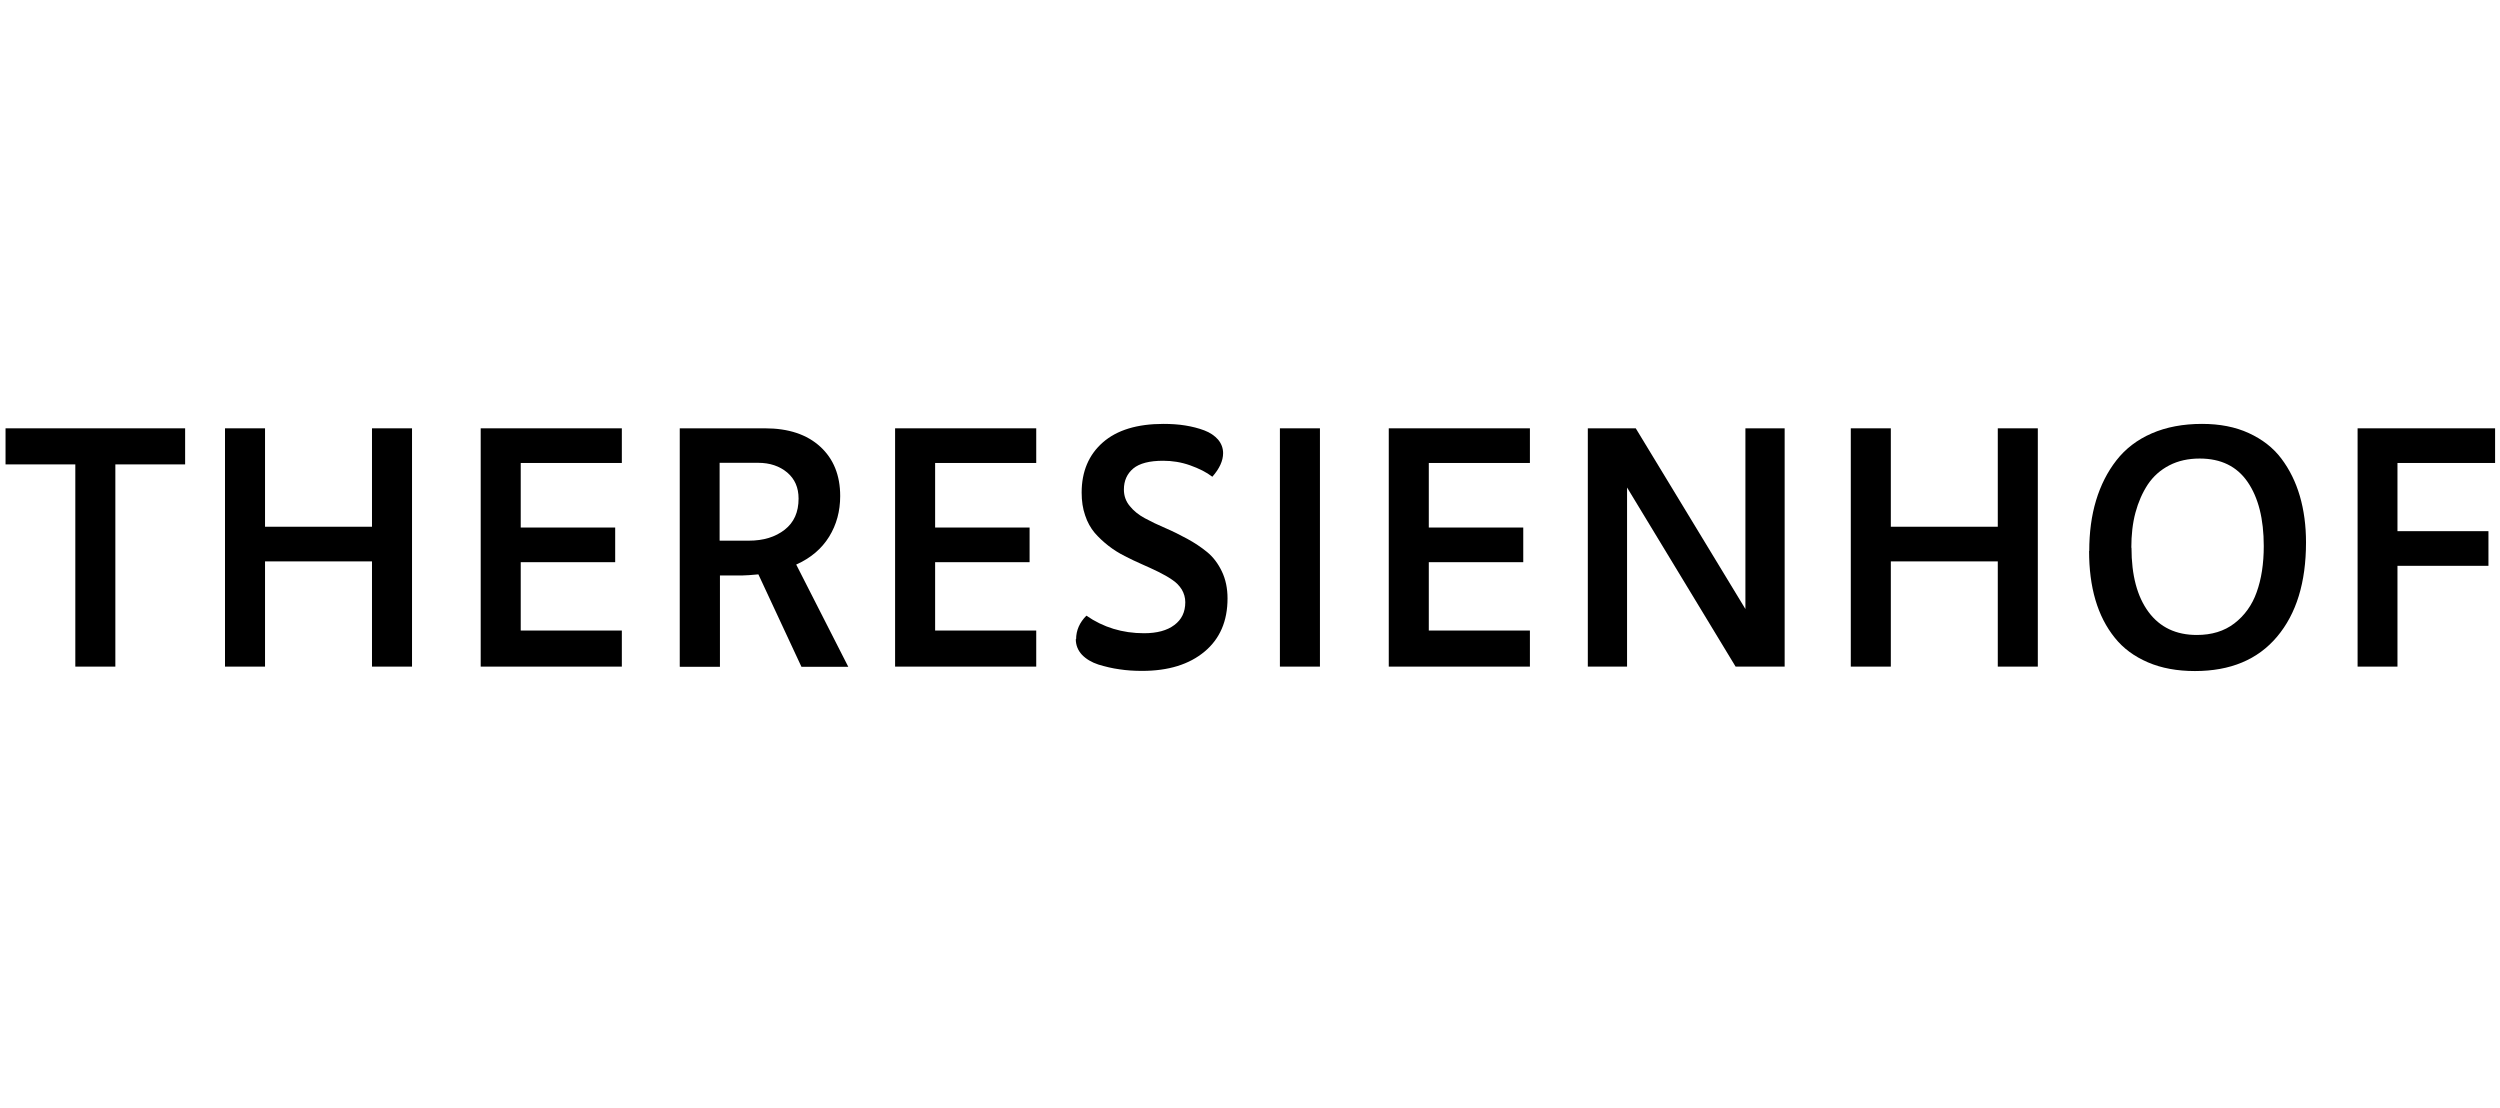
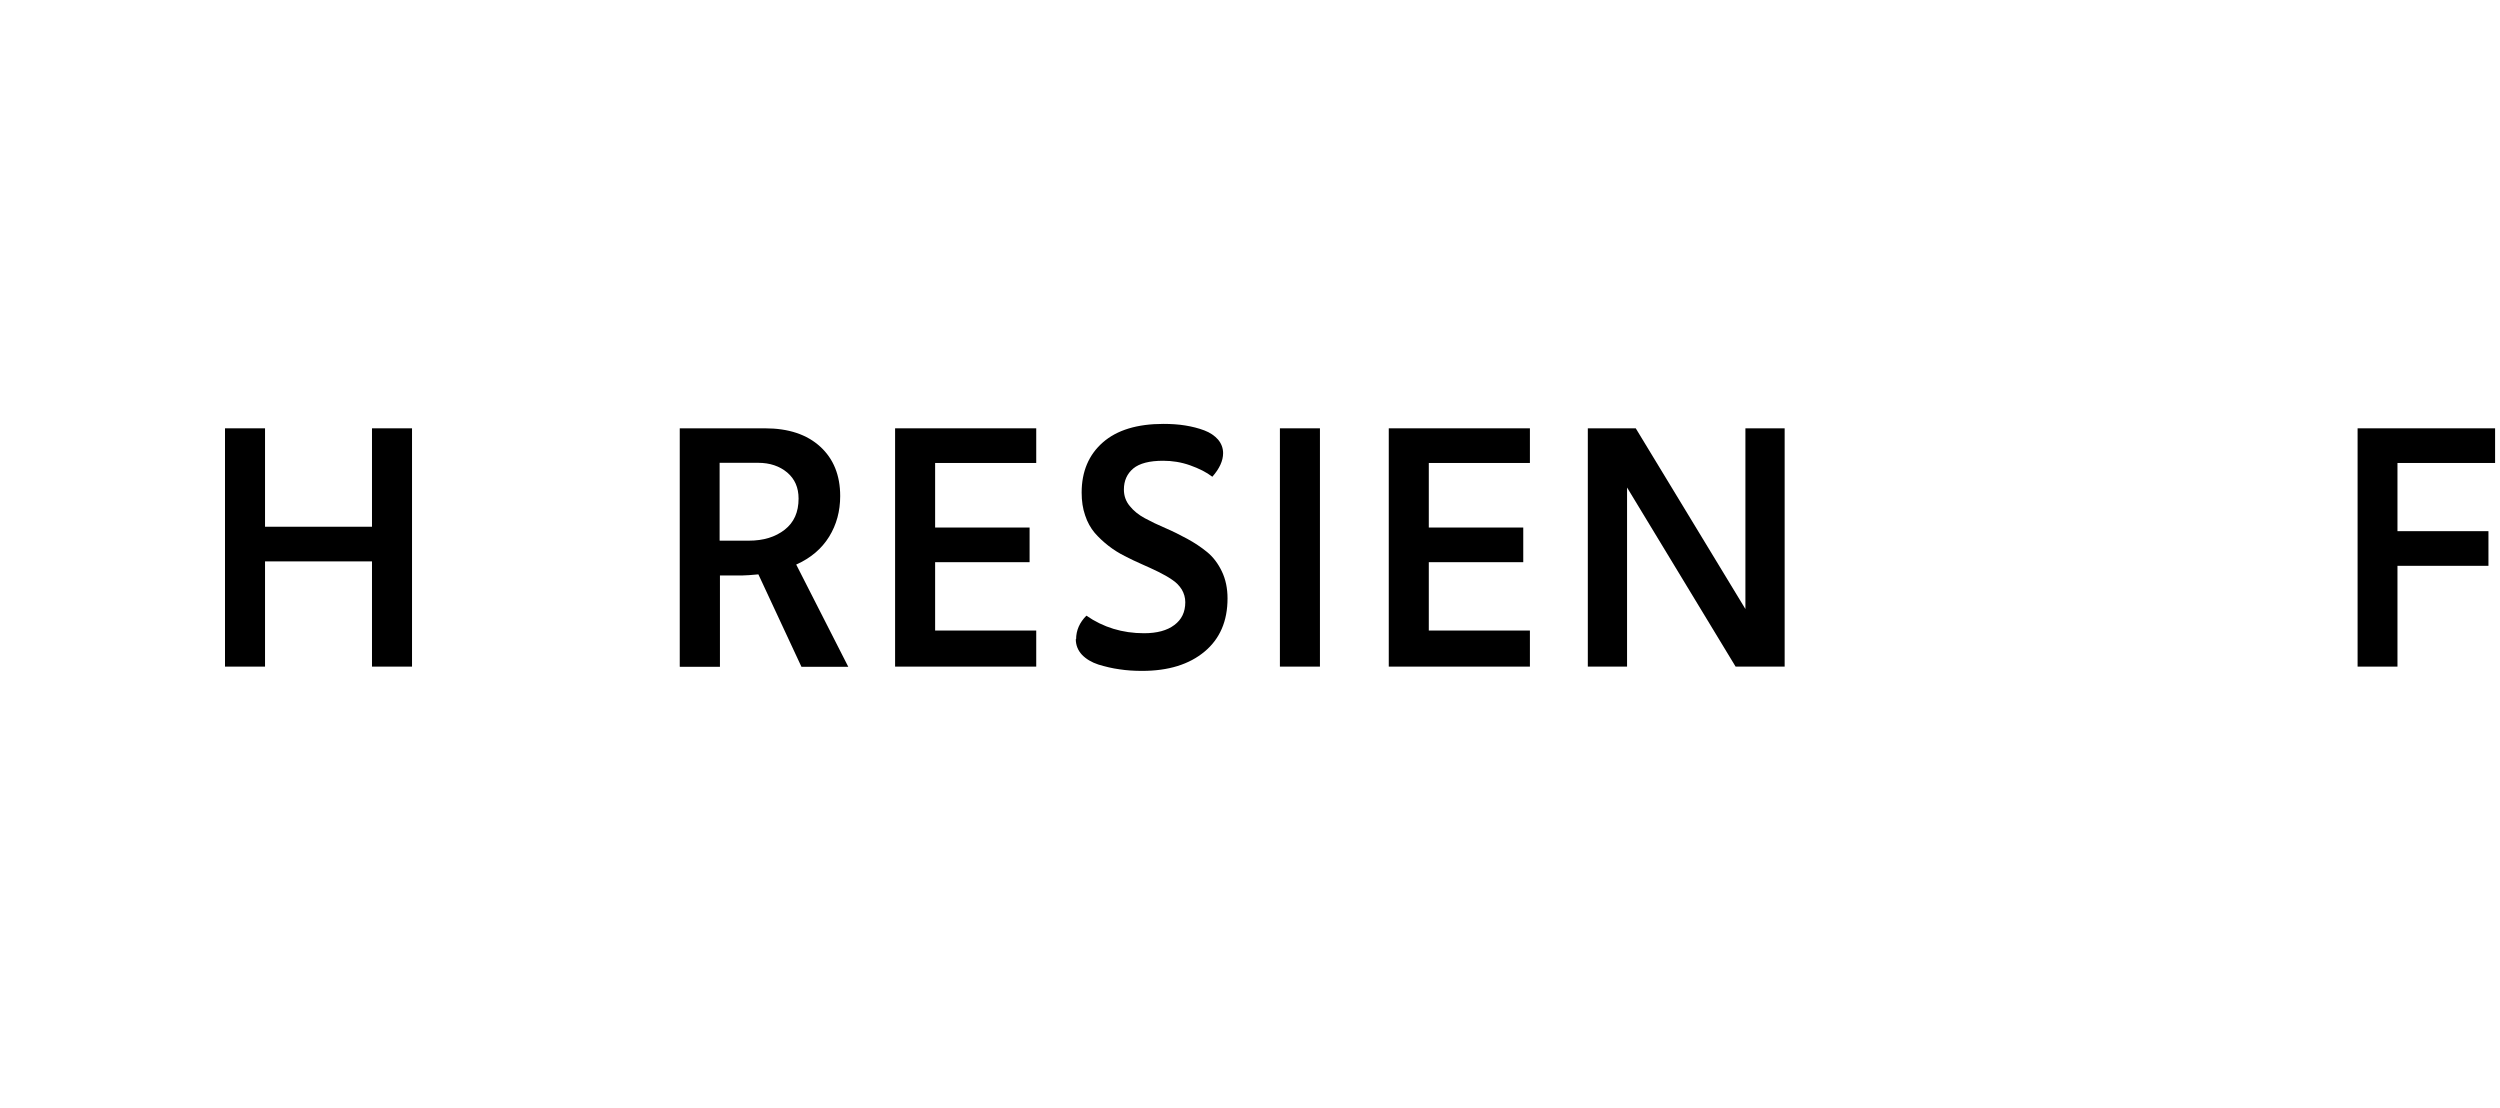
<svg xmlns="http://www.w3.org/2000/svg" id="uuid-620956c4-e2f8-4043-a1b3-967f187a69b7" data-name="Umgewandelt" viewBox="0 0 158 70">
-   <path d="m.35,29.35v-2.28h11.35v2.28h-4.41v12.78h-2.53v-12.78H.35Z" />
  <path d="m14.22,42.13v-15.06h2.53v6.22h6.76v-6.22h2.53v15.06h-2.53v-6.65h-6.76v6.65h-2.53Z" />
-   <path d="m30.38,42.13v-15.06h8.92v2.19h-6.39v4.08h5.97v2.19h-5.97v4.32h6.39v2.28h-8.92Z" />
  <path d="m42.96,42.13v-15.06h5.39c1.49,0,2.65.39,3.49,1.16.84.77,1.26,1.81,1.26,3.12,0,.95-.23,1.81-.7,2.57s-1.16,1.35-2.08,1.76l3.29,6.46h-2.96l-2.72-5.84c-.45.04-.79.07-1.03.07h-1.4v5.77h-2.53Zm2.53-7.96h1.84c.92,0,1.67-.23,2.26-.69.59-.46.88-1.11.88-1.97,0-.7-.24-1.24-.72-1.65-.48-.4-1.09-.61-1.83-.61h-2.44v4.91Z" />
  <path d="m56.57,42.13v-15.06h8.92v2.19h-6.39v4.08h5.97v2.19h-5.97v4.32h6.39v2.28h-8.92Z" />
  <path d="m68.01,40.4c0-.56.22-1.06.65-1.49,1.07.74,2.28,1.11,3.64,1.11.82,0,1.46-.17,1.92-.52.46-.34.69-.82.69-1.44,0-.29-.08-.56-.22-.8-.15-.24-.35-.45-.61-.62-.26-.18-.55-.34-.87-.5-.33-.16-.67-.32-1.04-.48-.36-.16-.73-.33-1.09-.52-.36-.18-.71-.4-1.03-.65-.32-.25-.61-.52-.87-.82-.25-.3-.46-.67-.6-1.1-.15-.43-.22-.91-.22-1.44,0-1.33.45-2.39,1.34-3.17.89-.78,2.17-1.17,3.83-1.17.49,0,.95.03,1.38.1s.83.17,1.2.31c.37.14.66.34.87.58.21.25.32.54.32.86,0,.48-.23.98-.68,1.49-.38-.29-.84-.52-1.4-.72-.56-.2-1.13-.29-1.71-.29-.86,0-1.49.16-1.89.49-.39.33-.59.77-.59,1.33,0,.39.12.74.37,1.04.24.3.56.56.95.77.39.21.82.42,1.29.62.47.2.93.43,1.39.68.46.25.88.53,1.26.84s.69.72.93,1.22c.24.5.36,1.07.36,1.71,0,1.43-.48,2.55-1.45,3.36s-2.28,1.22-3.95,1.22c-.5,0-.98-.03-1.43-.1-.45-.06-.9-.17-1.33-.3-.43-.14-.78-.35-1.04-.62-.26-.28-.39-.61-.39-.99Z" />
  <path d="m80.89,42.13v-15.06h2.53v15.06h-2.53Z" />
  <path d="m87.77,42.13v-15.06h8.92v2.19h-6.39v4.08h5.97v2.19h-5.97v4.32h6.39v2.28h-8.92Z" />
  <path d="m100.35,42.13v-15.06h3.03l6.93,11.42v-11.42h2.48v15.06h-3.1l-6.86-11.32v11.32h-2.48Z" />
-   <path d="m116.97,42.13v-15.06h2.53v6.22h6.76v-6.22h2.53v15.06h-2.53v-6.65h-6.76v6.65h-2.53Z" />
-   <path d="m132.04,34.83c0-1.17.14-2.24.43-3.2s.72-1.81,1.29-2.54c.57-.73,1.31-1.3,2.23-1.7s1.98-.6,3.18-.6c1.12,0,2.1.19,2.95.58s1.54.92,2.06,1.61.91,1.48,1.17,2.37.39,1.87.39,2.93c0,2.53-.61,4.51-1.83,5.96s-2.95,2.17-5.19,2.17c-1.12,0-2.11-.18-2.97-.55-.86-.37-1.56-.88-2.1-1.56-.54-.67-.95-1.47-1.22-2.39-.27-.92-.4-1.95-.4-3.09Zm2.67-.21c0,1.74.36,3.09,1.08,4.06s1.74,1.45,3.05,1.45c.94,0,1.73-.24,2.37-.73.64-.49,1.12-1.15,1.41-1.97.3-.83.45-1.8.45-2.92,0-1.71-.34-3.06-1.02-4.05s-1.69-1.48-3.03-1.48c-.72,0-1.36.14-1.92.43-.56.29-1.01.69-1.36,1.21-.34.52-.6,1.11-.78,1.78-.18.67-.26,1.41-.26,2.21Z" />
  <path d="m149,42.13v-15.06h8.69v2.19h-6.17v4.31h5.75v2.19h-5.75v6.37h-2.53Z" />
</svg>